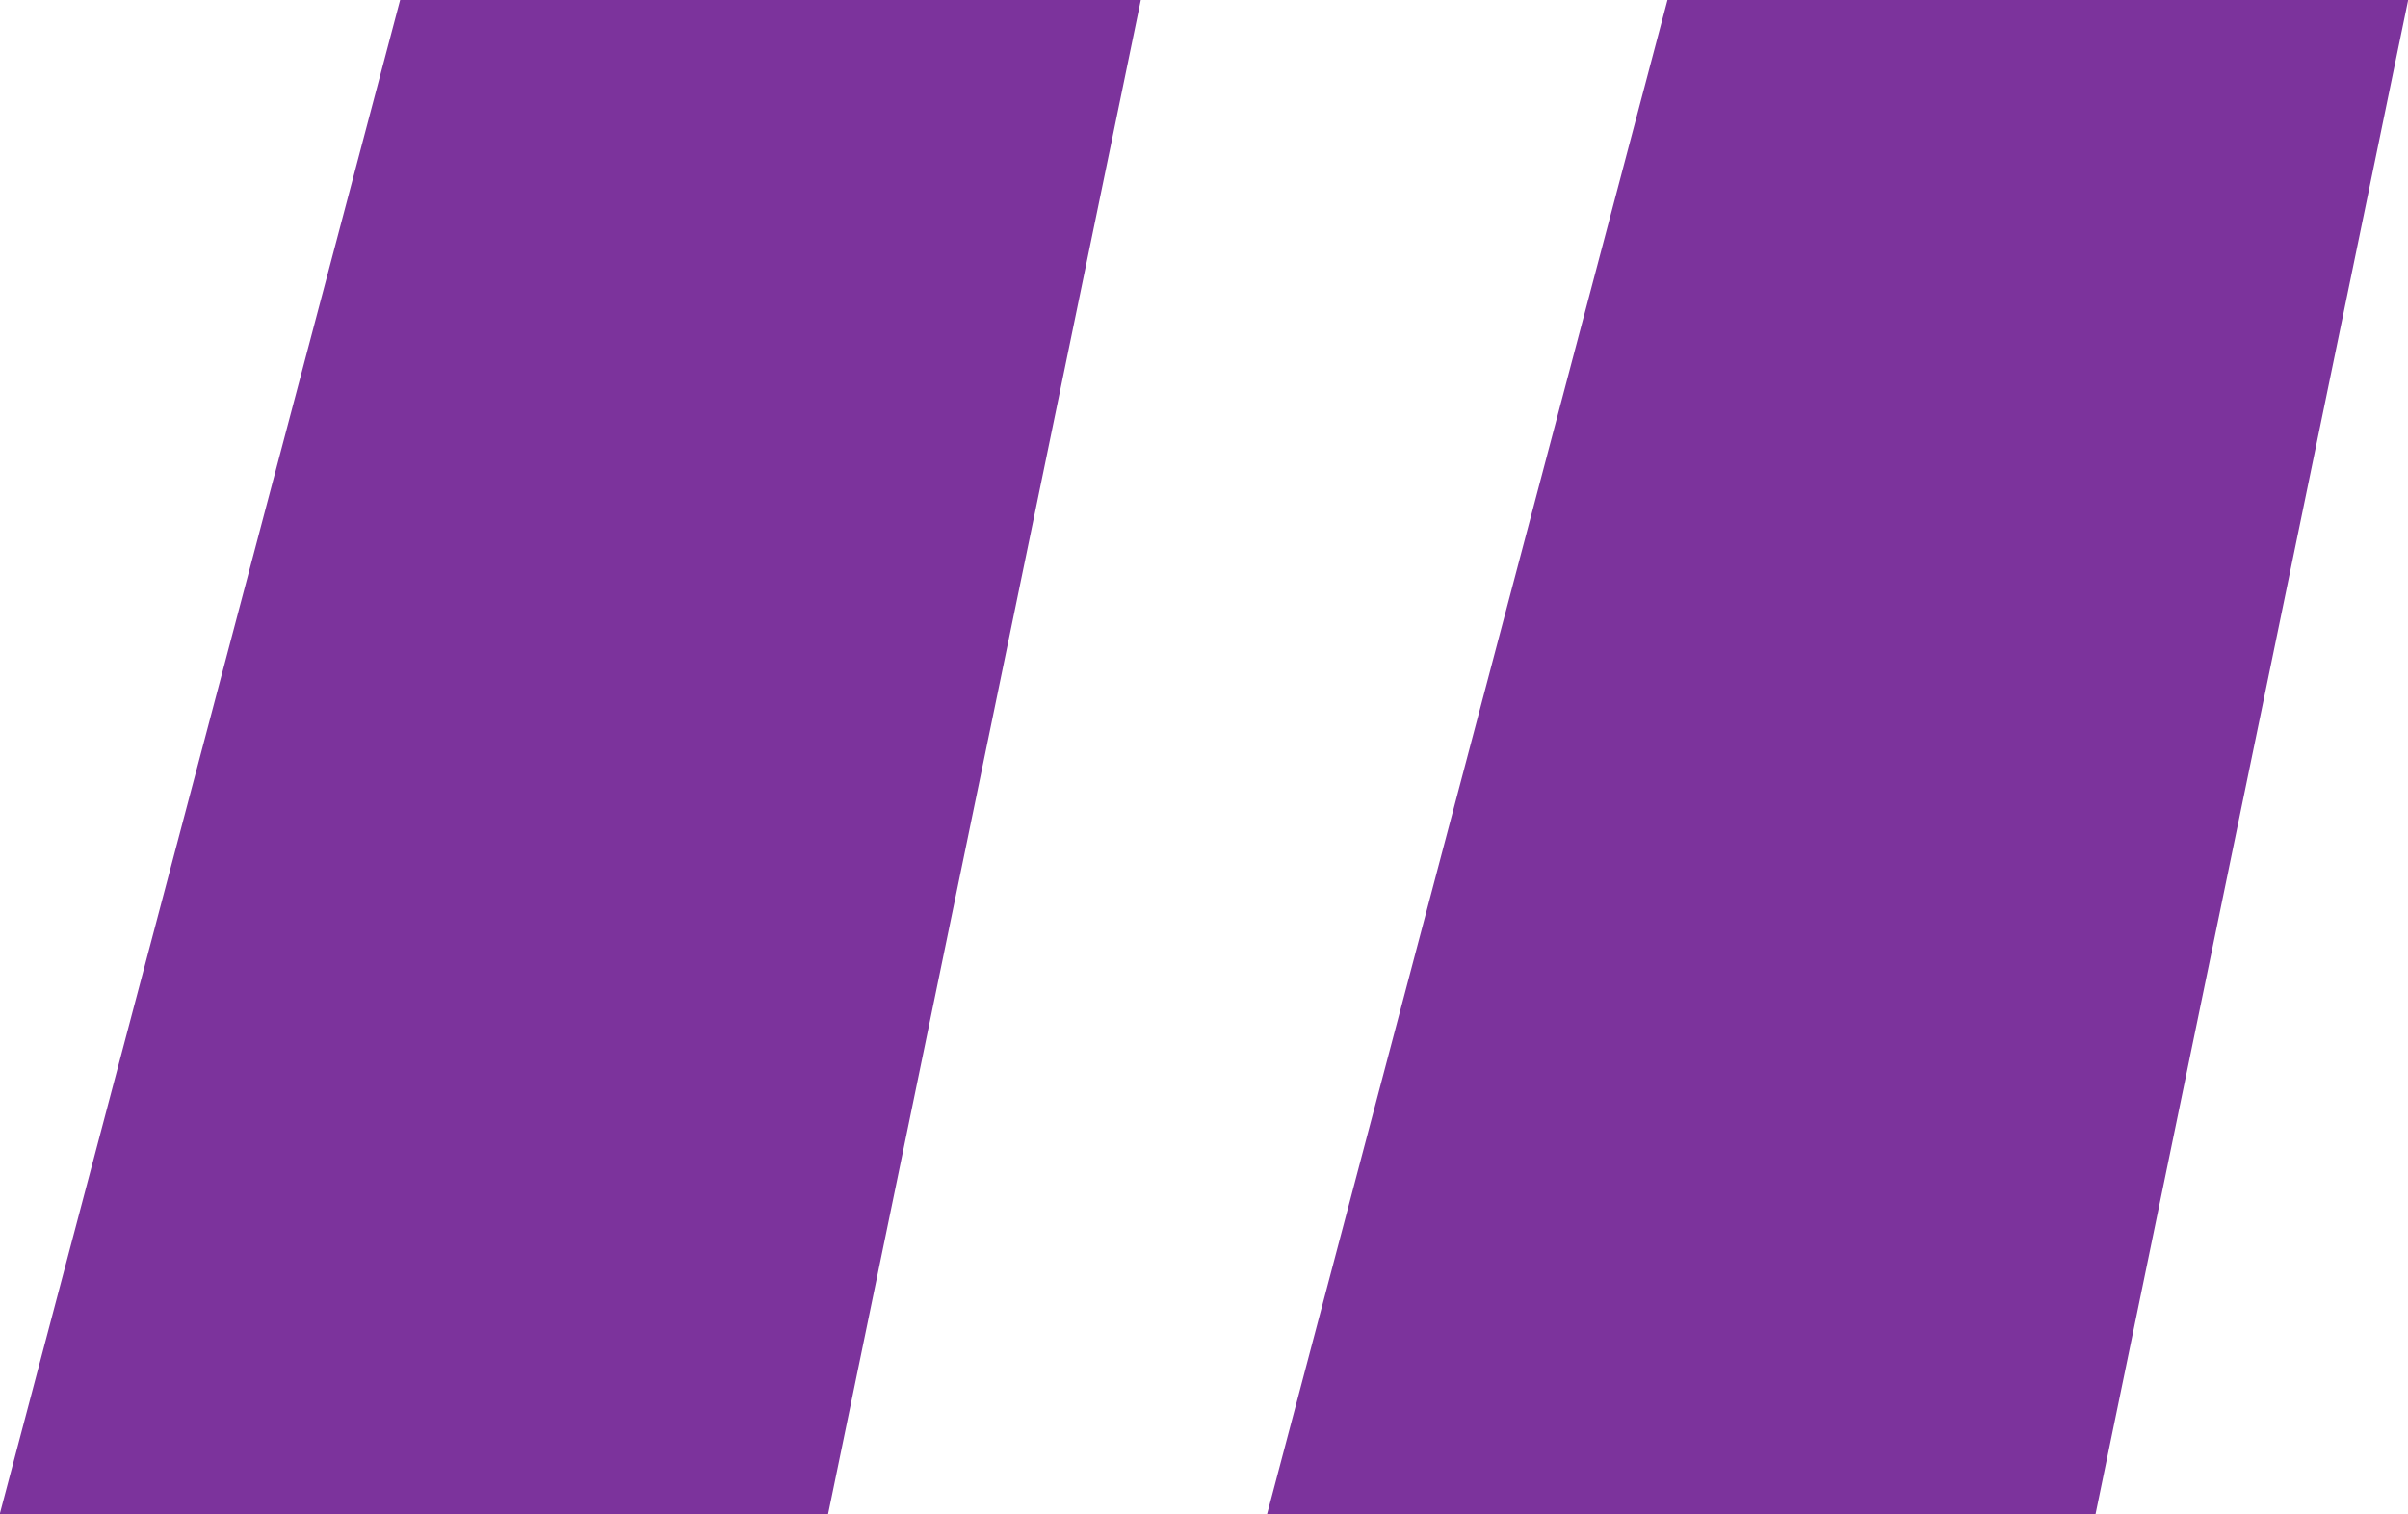
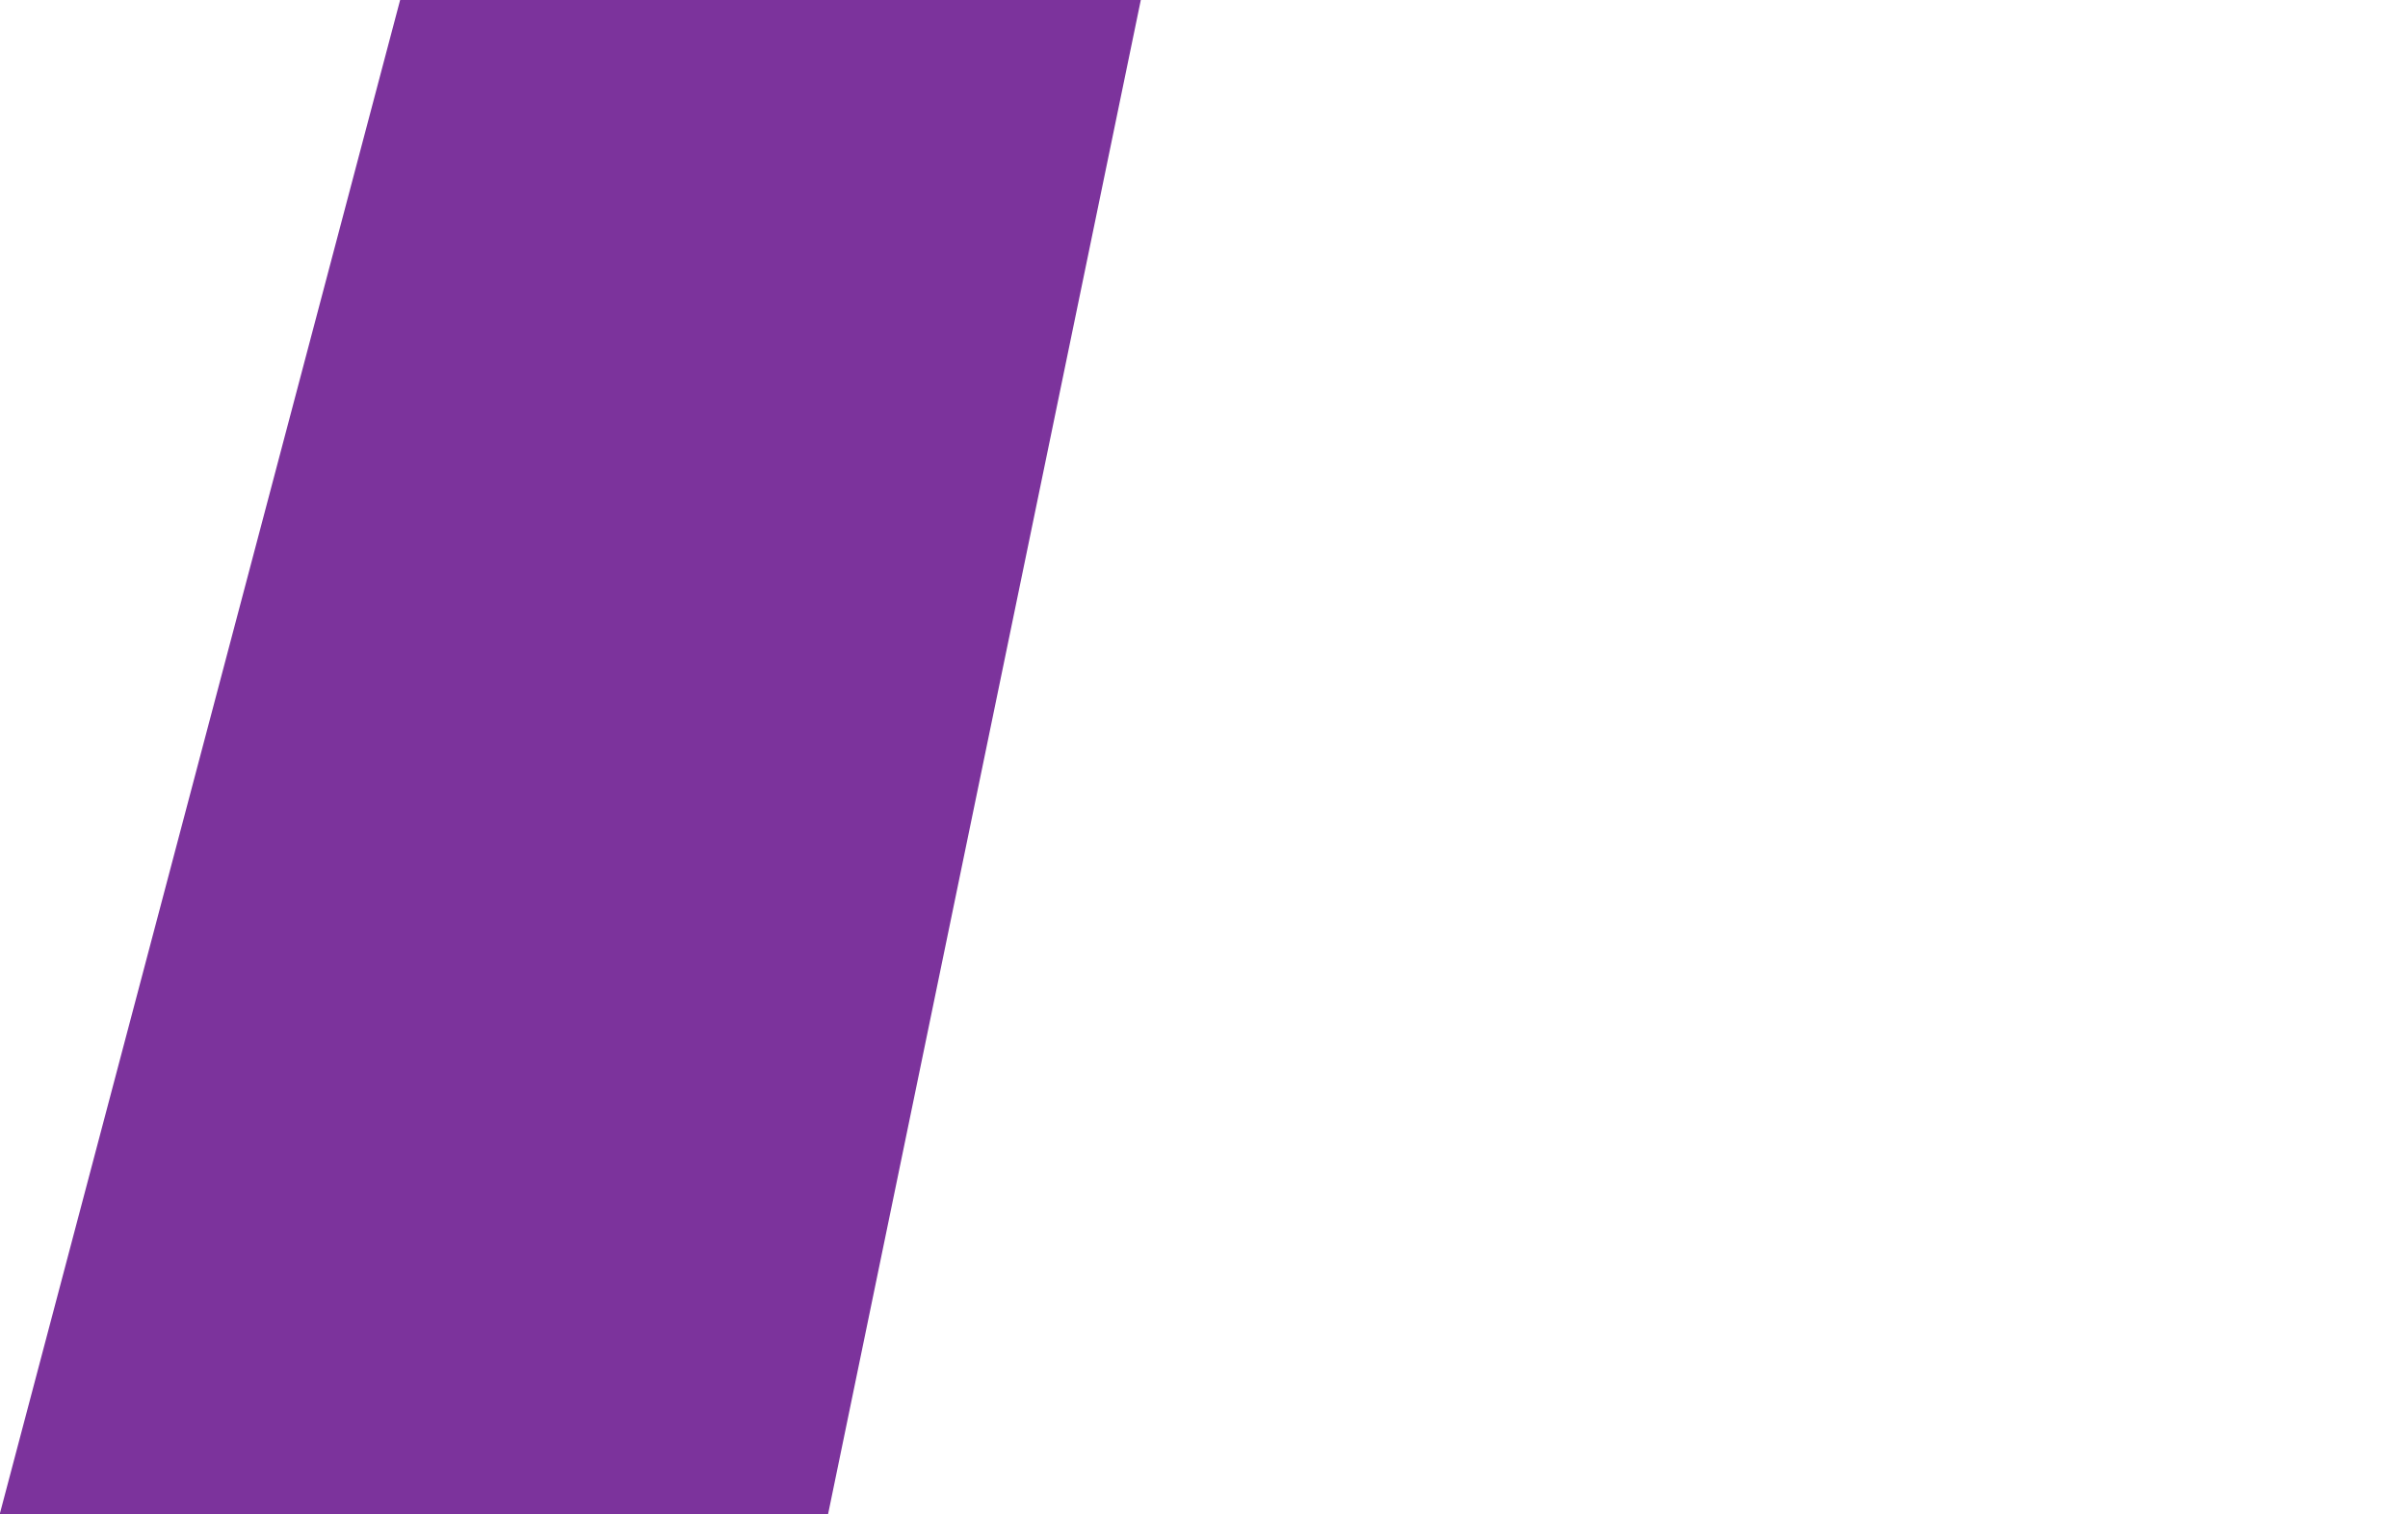
<svg xmlns="http://www.w3.org/2000/svg" width="124.281" height="78.156" viewBox="0 0 124.281 78.156">
  <defs>
    <style>
      .cls-1 {
        fill: #7c339c;
        fill-rule: evenodd;
      }
    </style>
  </defs>
-   <path id="_" data-name="“ " class="cls-1" d="M59.445,0.987H21.218L0.547,79.162H43.3Zm65.41,0H86.628L65.957,79.162h42.758Z" transform="translate(-0.563 -1)" />
+   <path id="_" data-name="“ " class="cls-1" d="M59.445,0.987H21.218L0.547,79.162H43.3Zm65.41,0H86.628h42.758Z" transform="translate(-0.563 -1)" />
</svg>